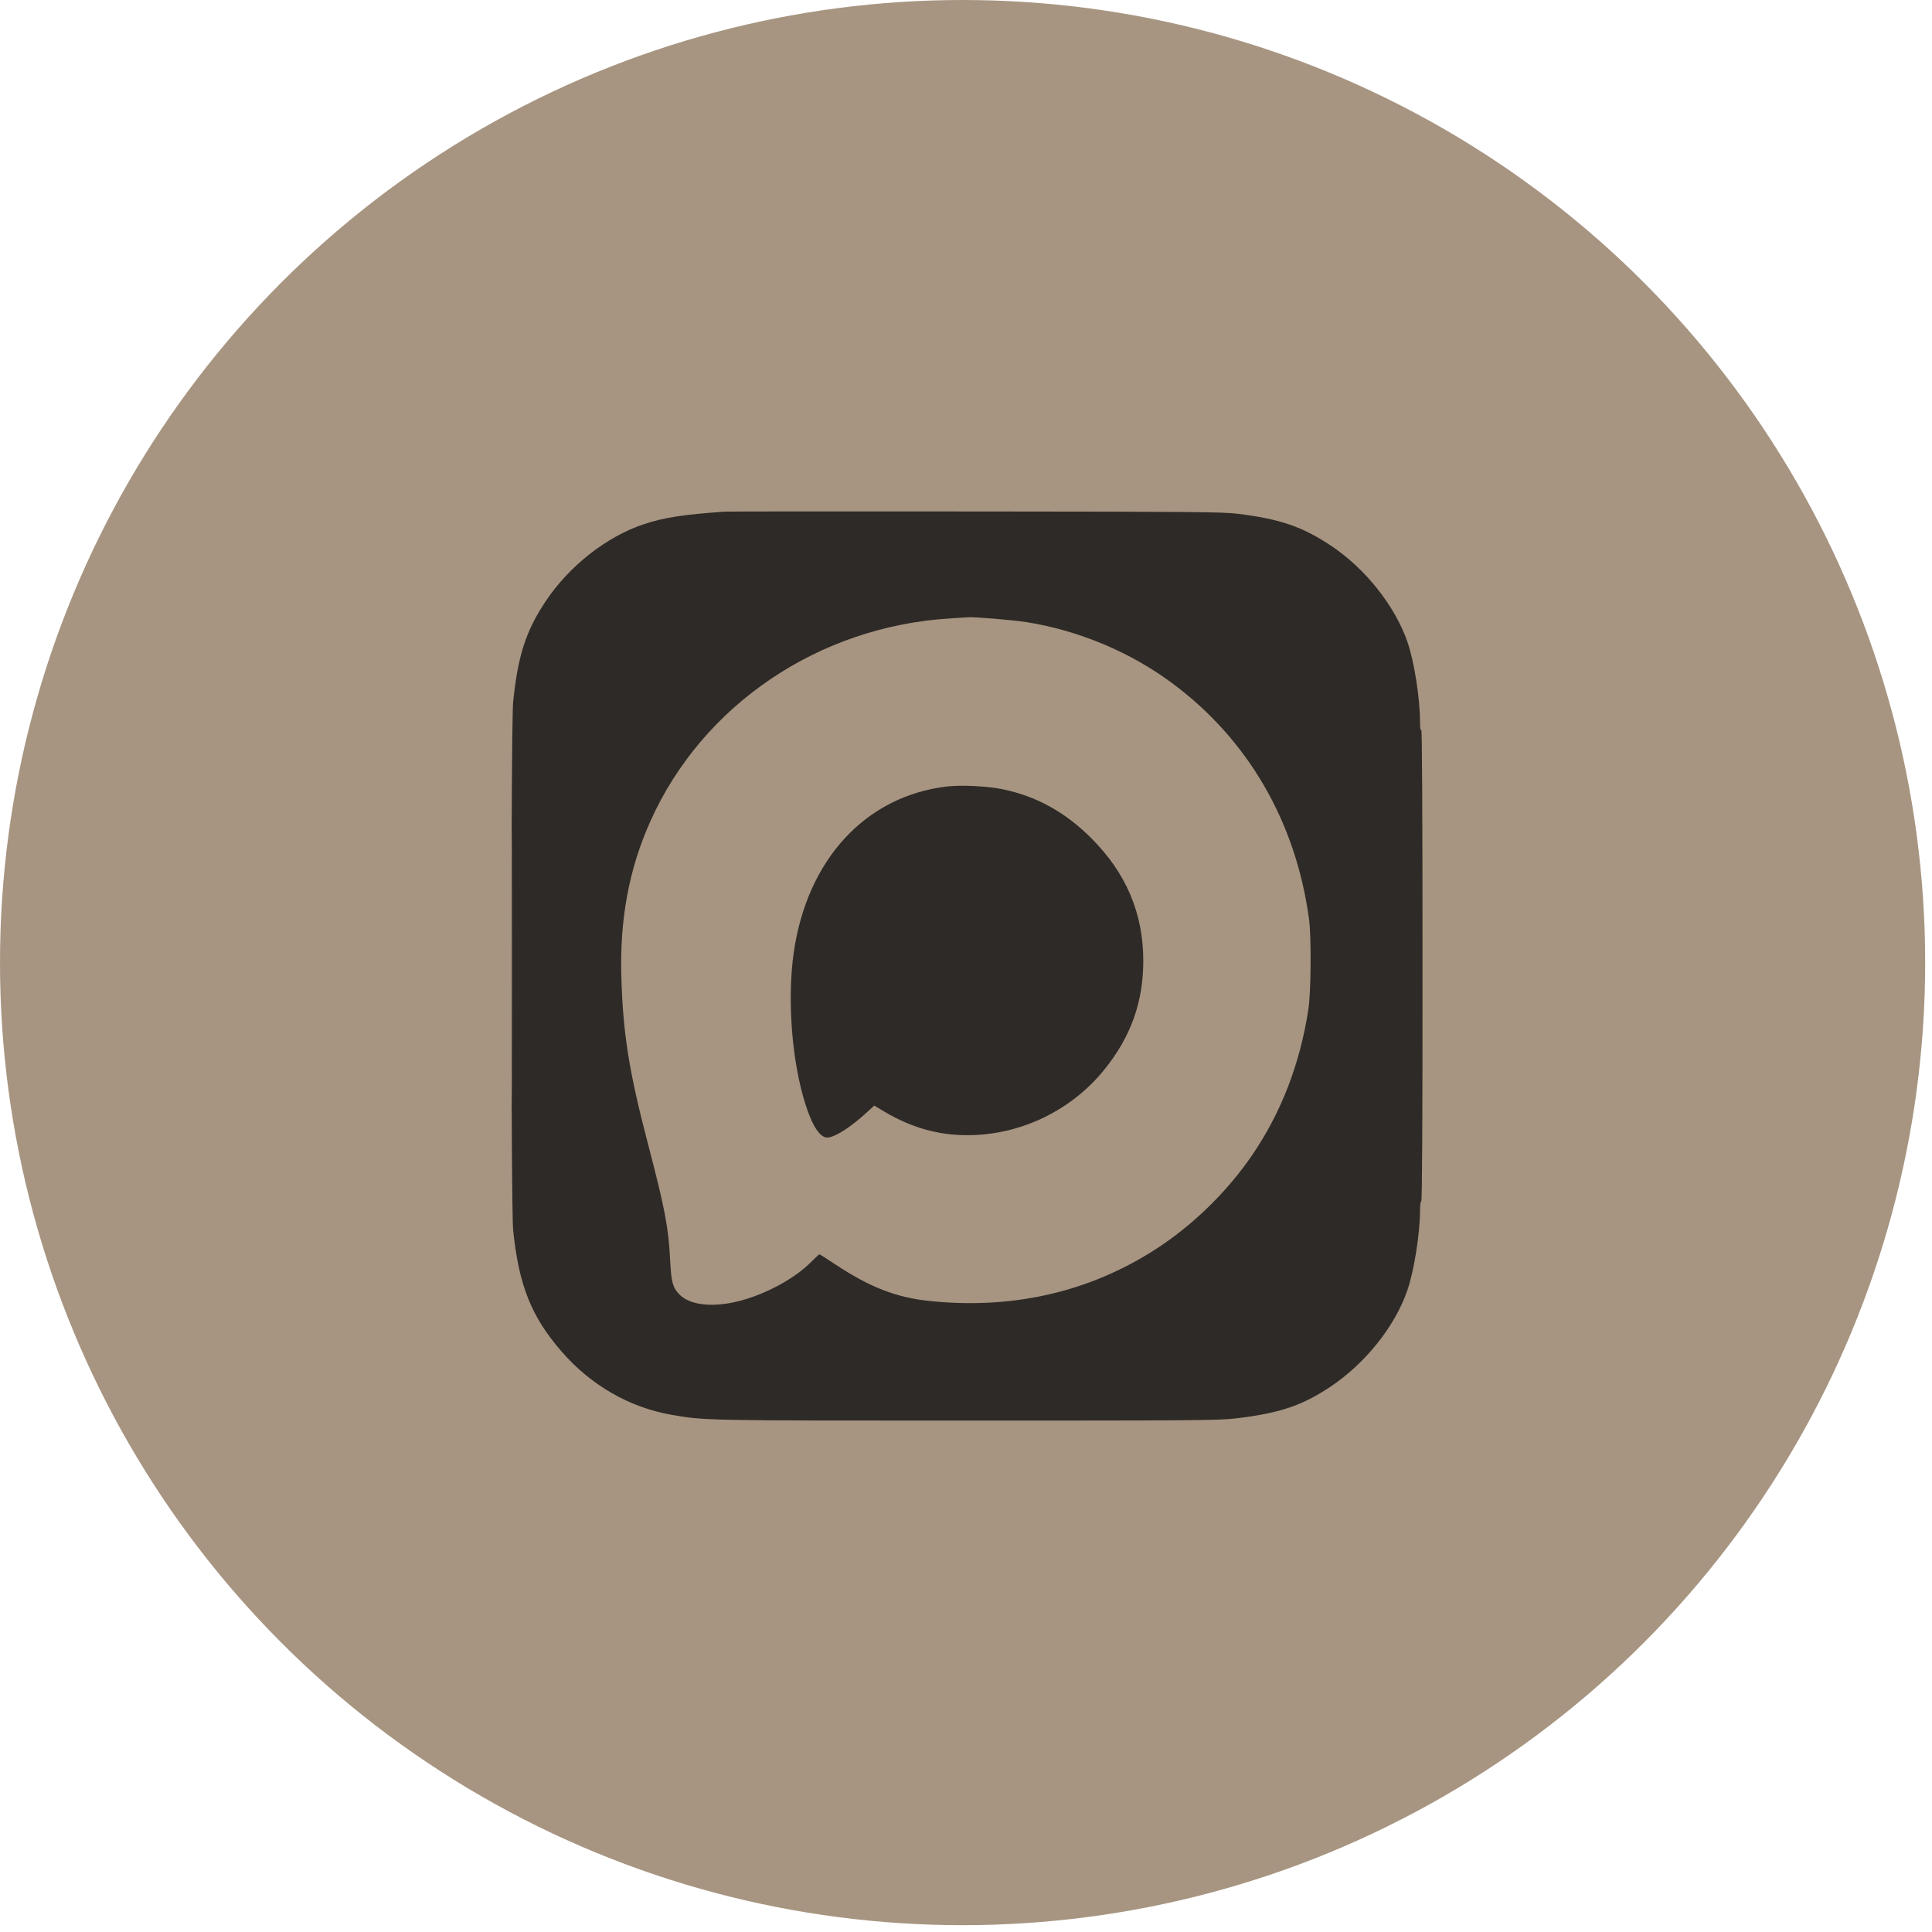
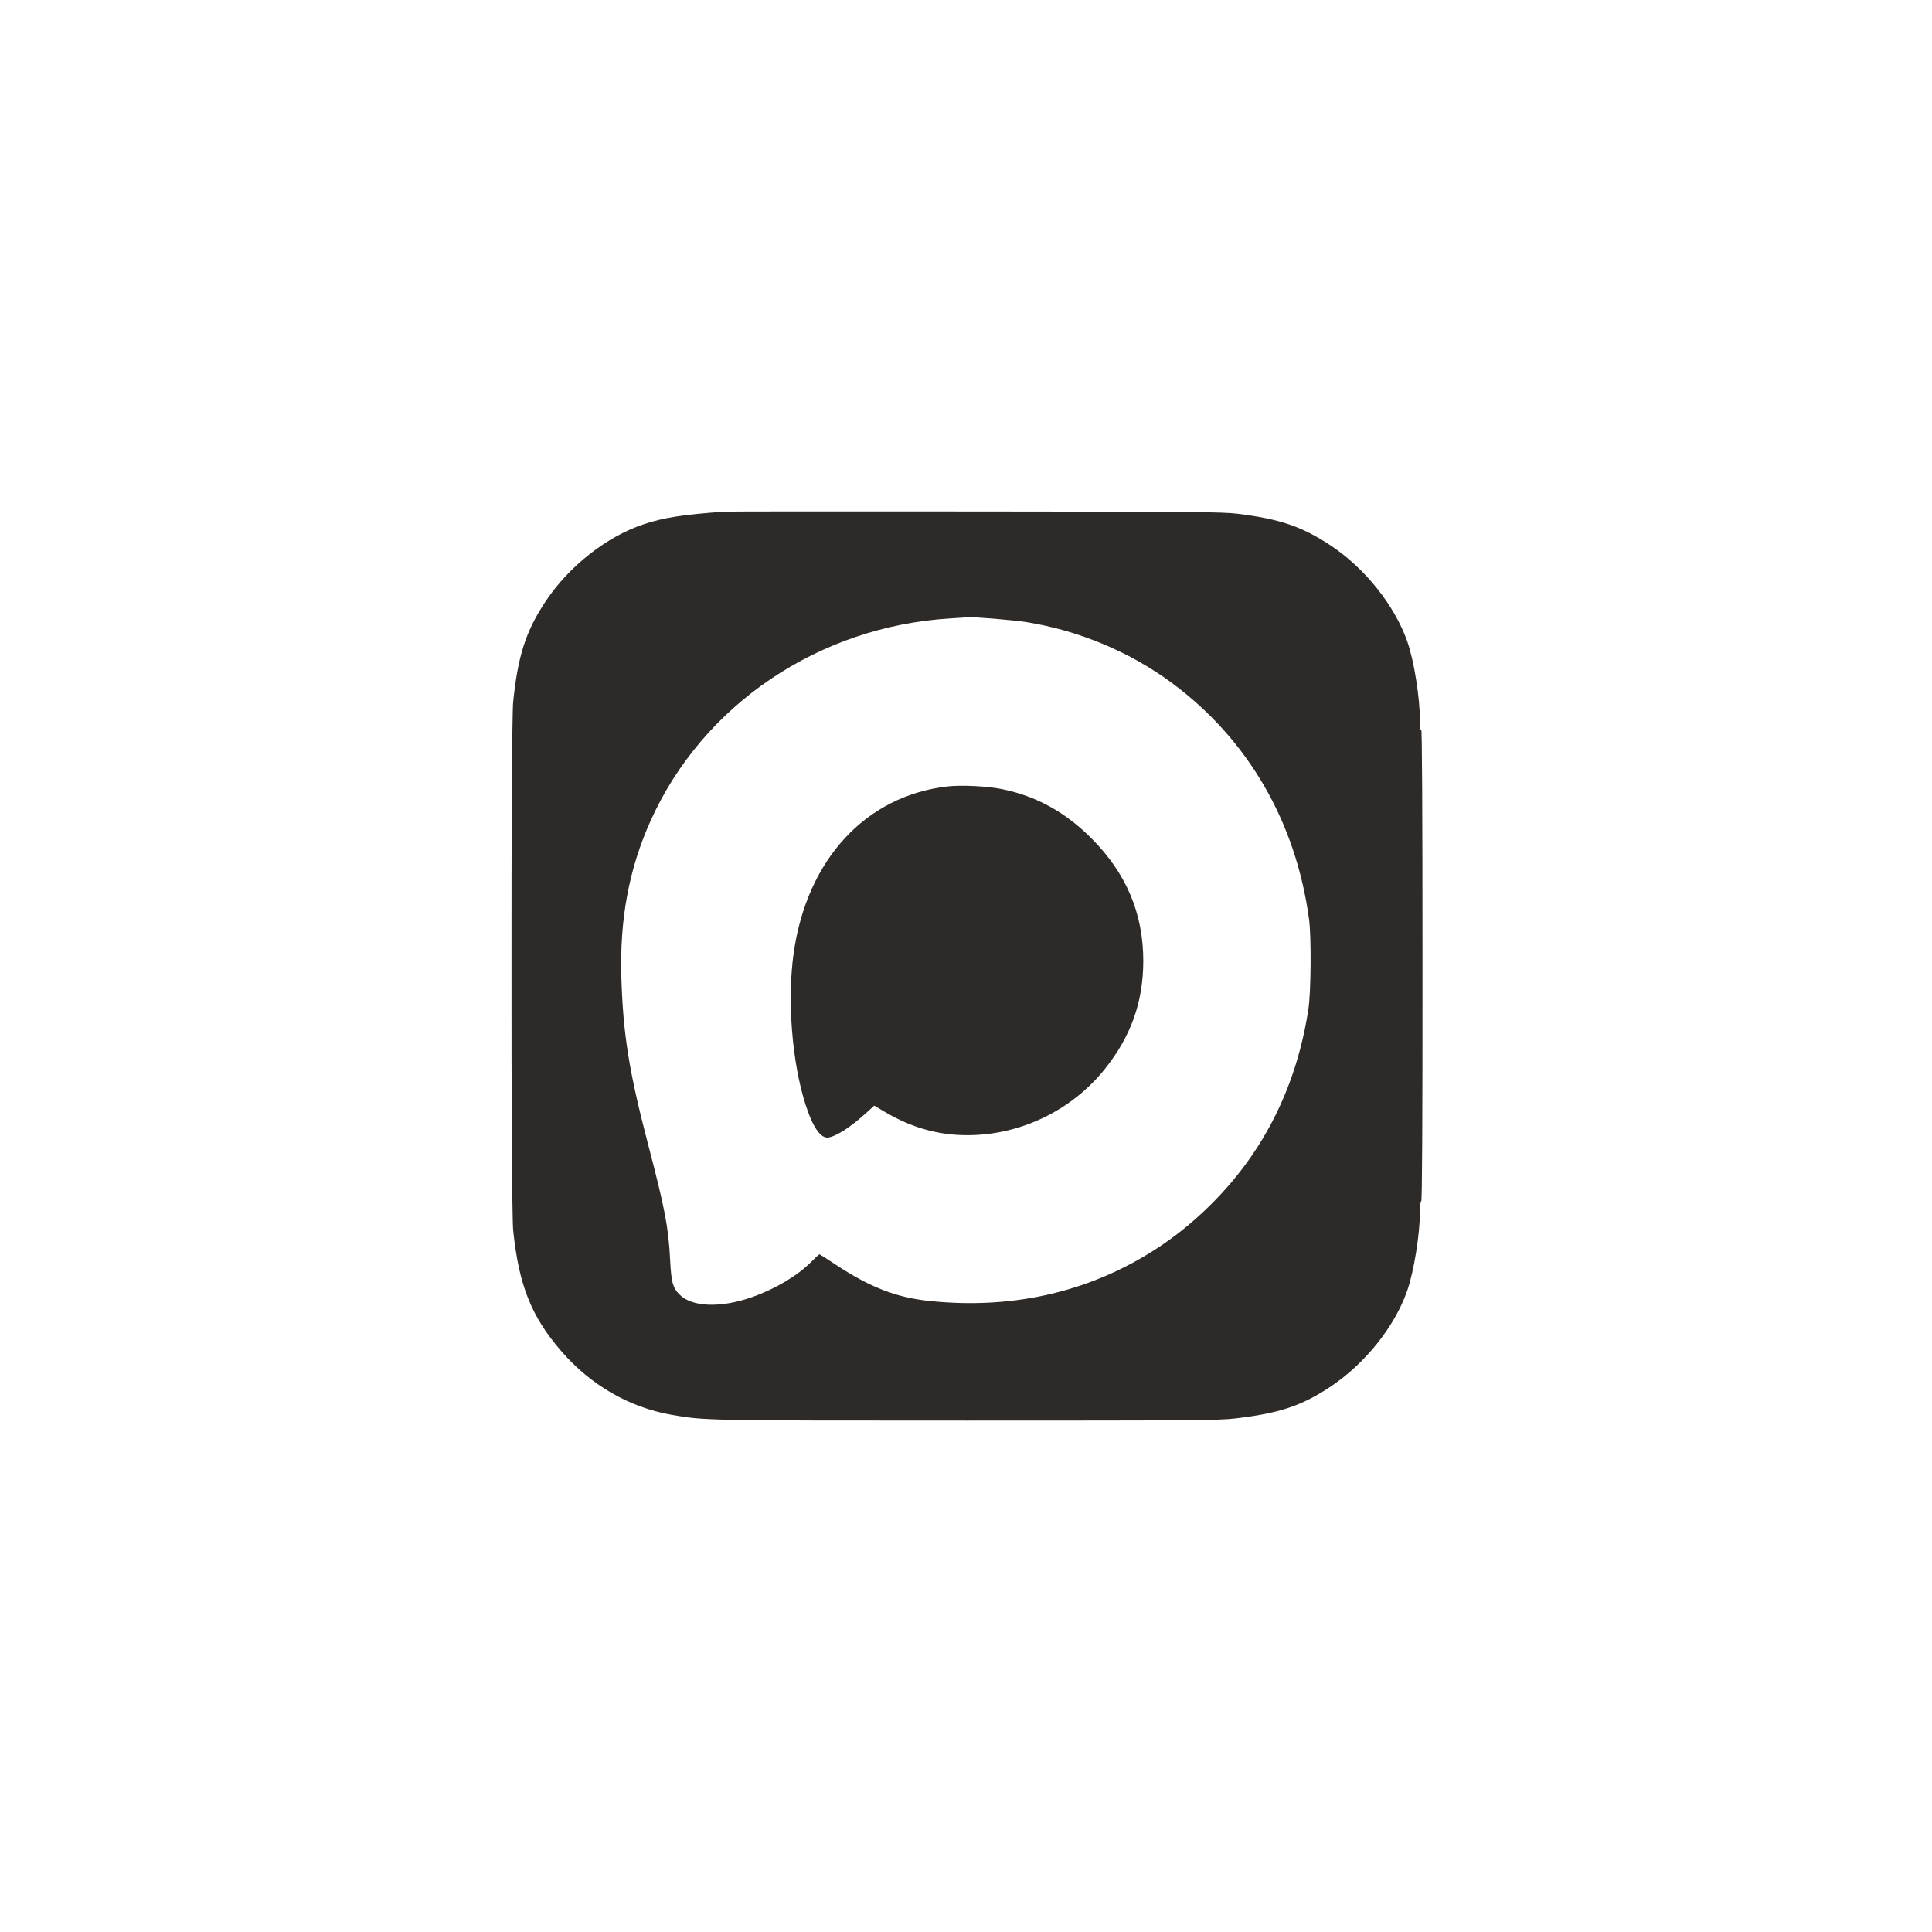
<svg xmlns="http://www.w3.org/2000/svg" width="34" height="34" viewBox="0 0 34 34" fill="none">
-   <circle cx="16.94" cy="16.94" r="16.94" fill="#A79581" />
  <path fill-rule="evenodd" clip-rule="evenodd" d="M12.752 9.004C12.016 9.056 11.679 9.109 11.328 9.226C10.674 9.444 10.015 9.962 9.603 10.581C9.254 11.106 9.115 11.536 9.031 12.35C8.99 12.755 8.99 21.246 9.031 21.651C9.131 22.62 9.35 23.17 9.88 23.781C10.396 24.377 11.075 24.768 11.817 24.898C12.403 25 12.388 25 17.024 25C21.013 25 21.449 24.997 21.742 24.962C22.514 24.872 22.915 24.738 23.421 24.399C24.028 23.992 24.544 23.346 24.763 22.719C24.885 22.371 24.989 21.716 24.99 21.301C24.99 21.208 25 21.139 25.012 21.139C25.027 21.139 25.035 19.736 25.034 16.973C25.034 14.275 25.026 12.818 25.012 12.84C24.997 12.863 24.991 12.822 24.99 12.706C24.989 12.28 24.887 11.635 24.766 11.289C24.544 10.656 24.024 10.002 23.421 9.602C22.917 9.267 22.528 9.134 21.777 9.041C21.518 9.009 20.999 9.004 17.169 9.001C14.795 8.999 12.807 9 12.752 9.004ZM16.724 10.883C14.411 11.022 12.368 12.401 11.45 14.443C11.069 15.289 10.904 16.174 10.935 17.201C10.965 18.202 11.071 18.861 11.405 20.138C11.701 21.269 11.764 21.597 11.793 22.172C11.813 22.565 11.838 22.658 11.955 22.779C12.173 23.004 12.681 23.023 13.236 22.827C13.649 22.681 14.035 22.451 14.275 22.208C14.348 22.134 14.414 22.074 14.421 22.074C14.428 22.074 14.559 22.157 14.712 22.259C15.312 22.655 15.773 22.834 16.357 22.895C17.876 23.054 19.277 22.713 20.473 21.894C21.068 21.486 21.621 20.933 22.029 20.338C22.546 19.584 22.878 18.724 23.025 17.764C23.072 17.46 23.079 16.491 23.037 16.177C22.806 14.465 21.964 13.012 20.625 12.02C19.89 11.475 18.989 11.097 18.07 10.949C17.84 10.912 17.115 10.852 17.035 10.863C17.023 10.865 16.883 10.874 16.724 10.883ZM9.002 17.001C9.002 19.295 9.005 20.234 9.008 19.087C9.011 17.939 9.011 16.062 9.008 14.915C9.005 13.767 9.002 14.706 9.002 17.001ZM16.674 13.84C15.236 14.005 14.203 15.123 13.968 16.767C13.85 17.597 13.937 18.7 14.179 19.448C14.309 19.849 14.449 20.045 14.586 20.017C14.737 19.987 14.978 19.828 15.254 19.577L15.385 19.457L15.564 19.563C16.079 19.869 16.596 20.002 17.169 19.974C18.05 19.932 18.887 19.505 19.439 18.818C19.902 18.243 20.119 17.633 20.12 16.912C20.12 16.075 19.82 15.366 19.206 14.752C18.743 14.289 18.236 14.01 17.633 13.887C17.378 13.835 16.914 13.812 16.674 13.84Z" fill="#2E2A27" />
</svg>